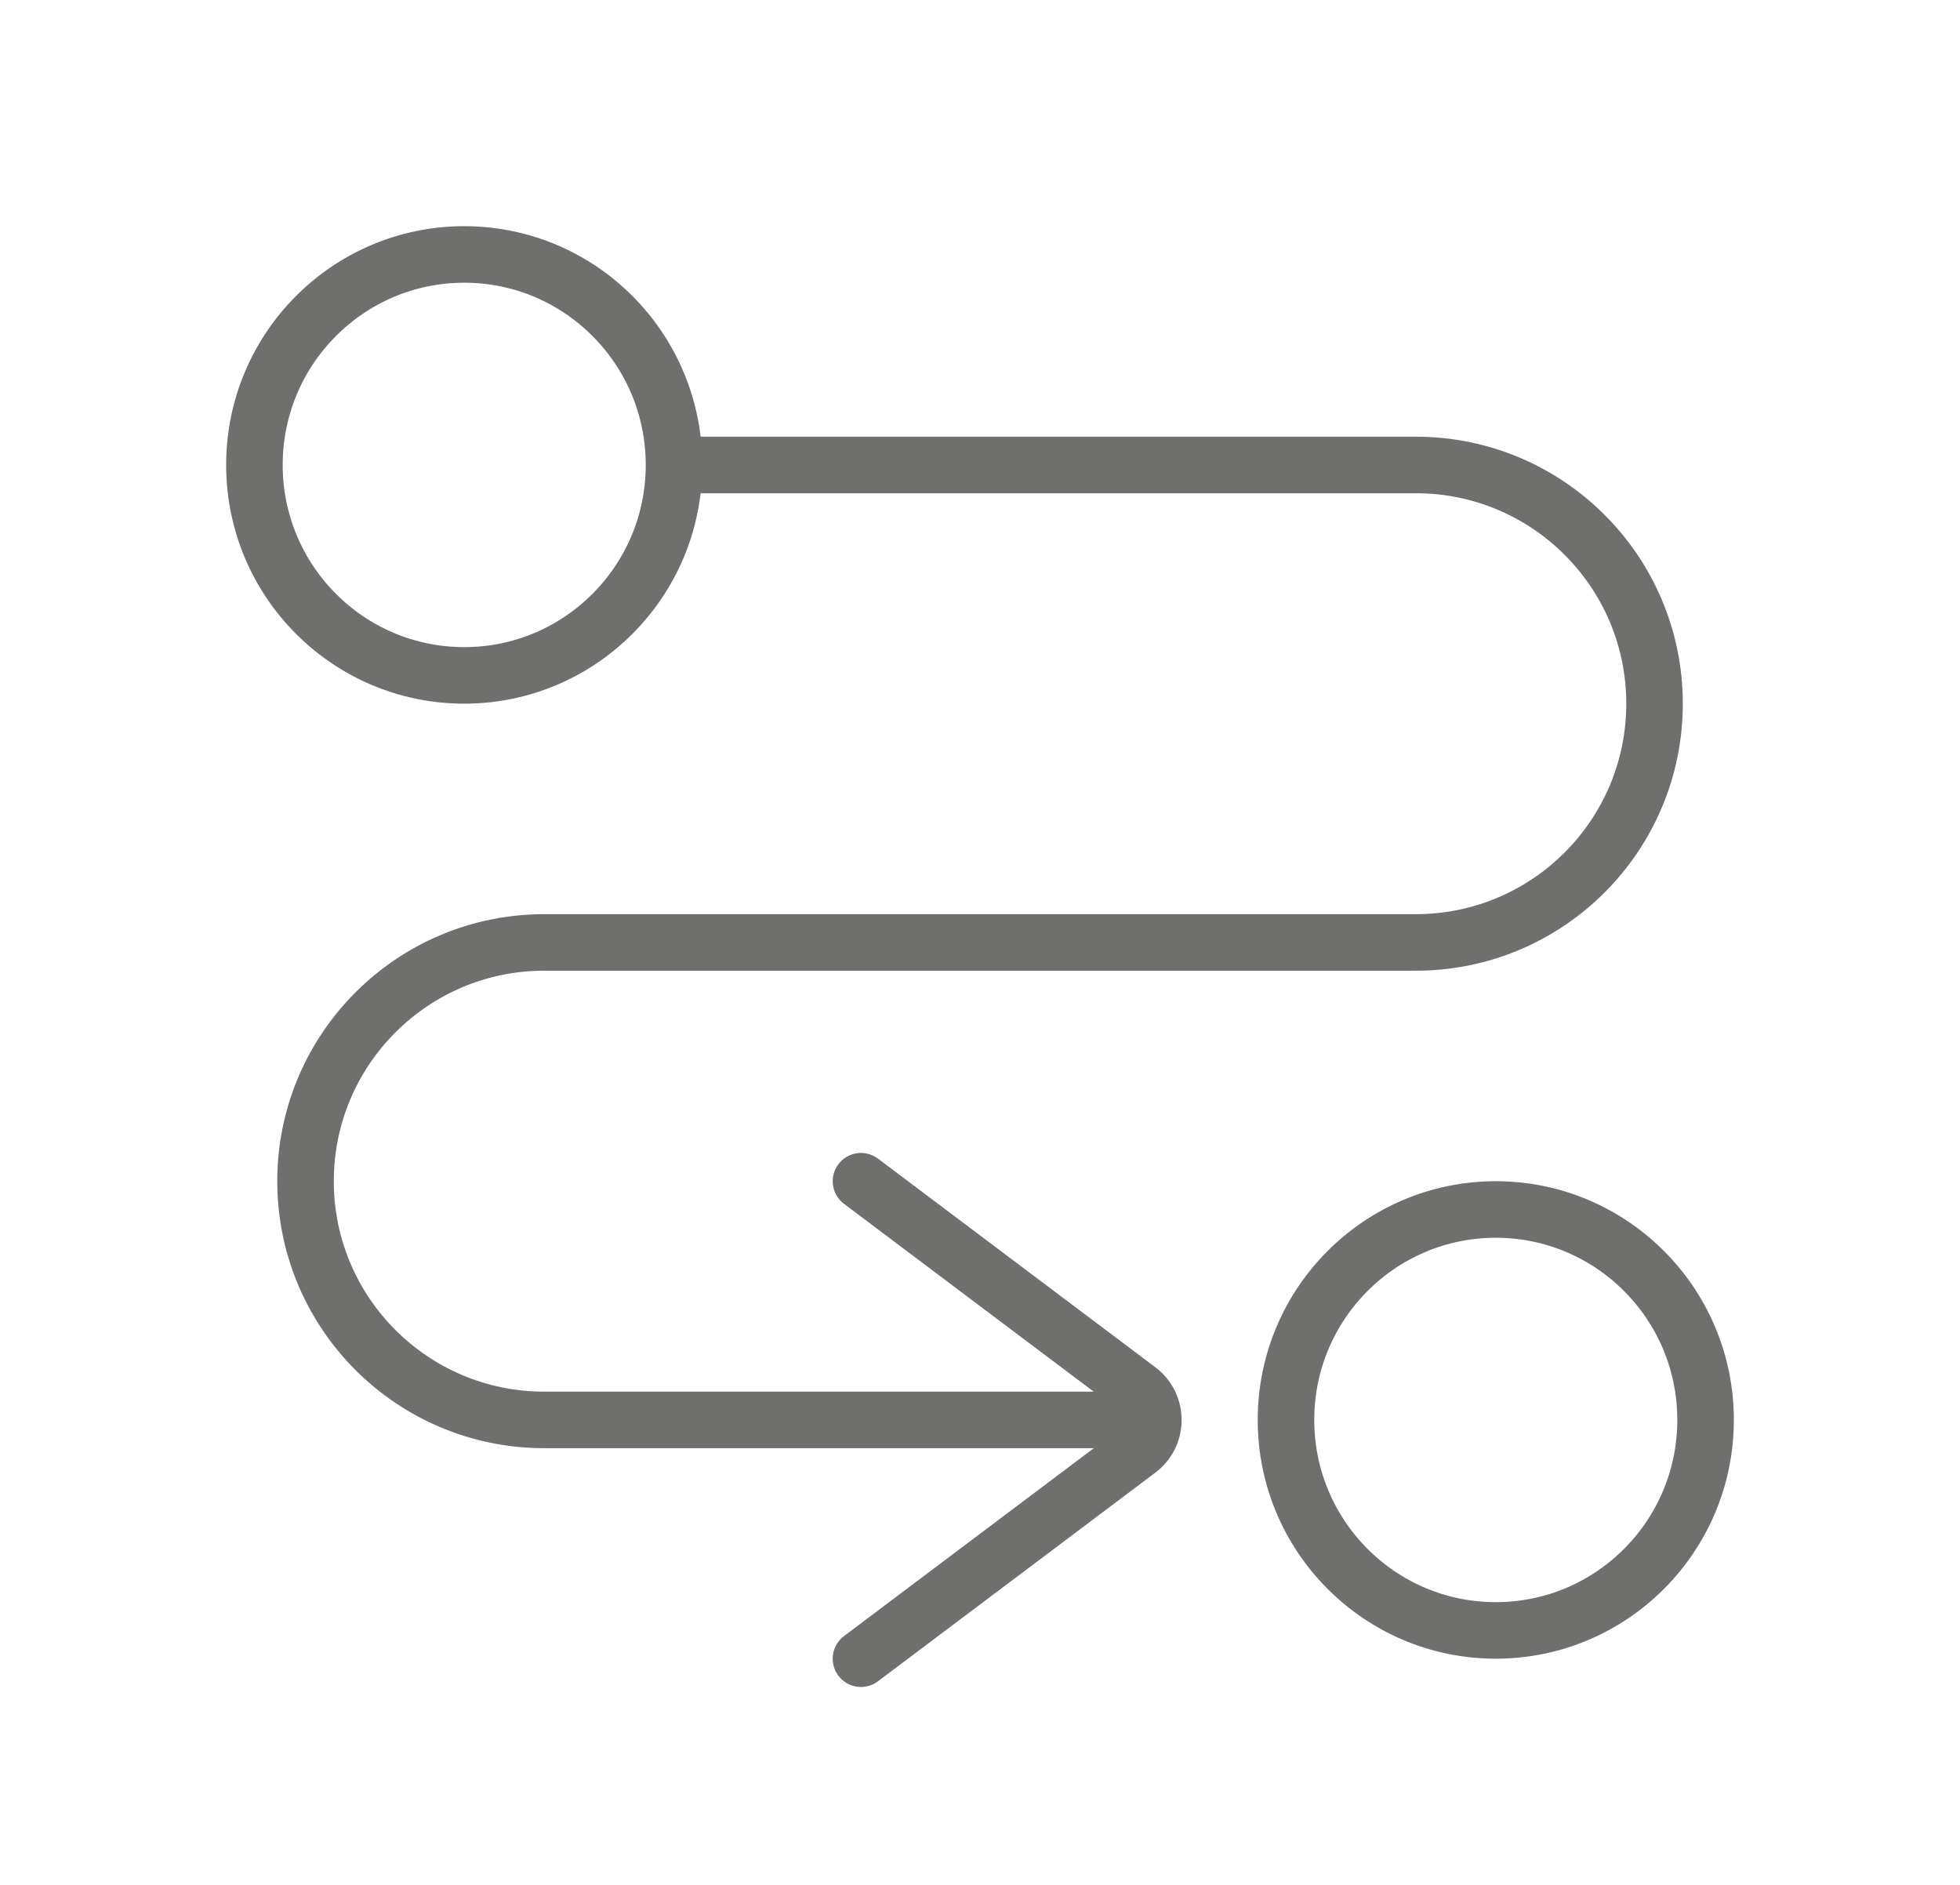
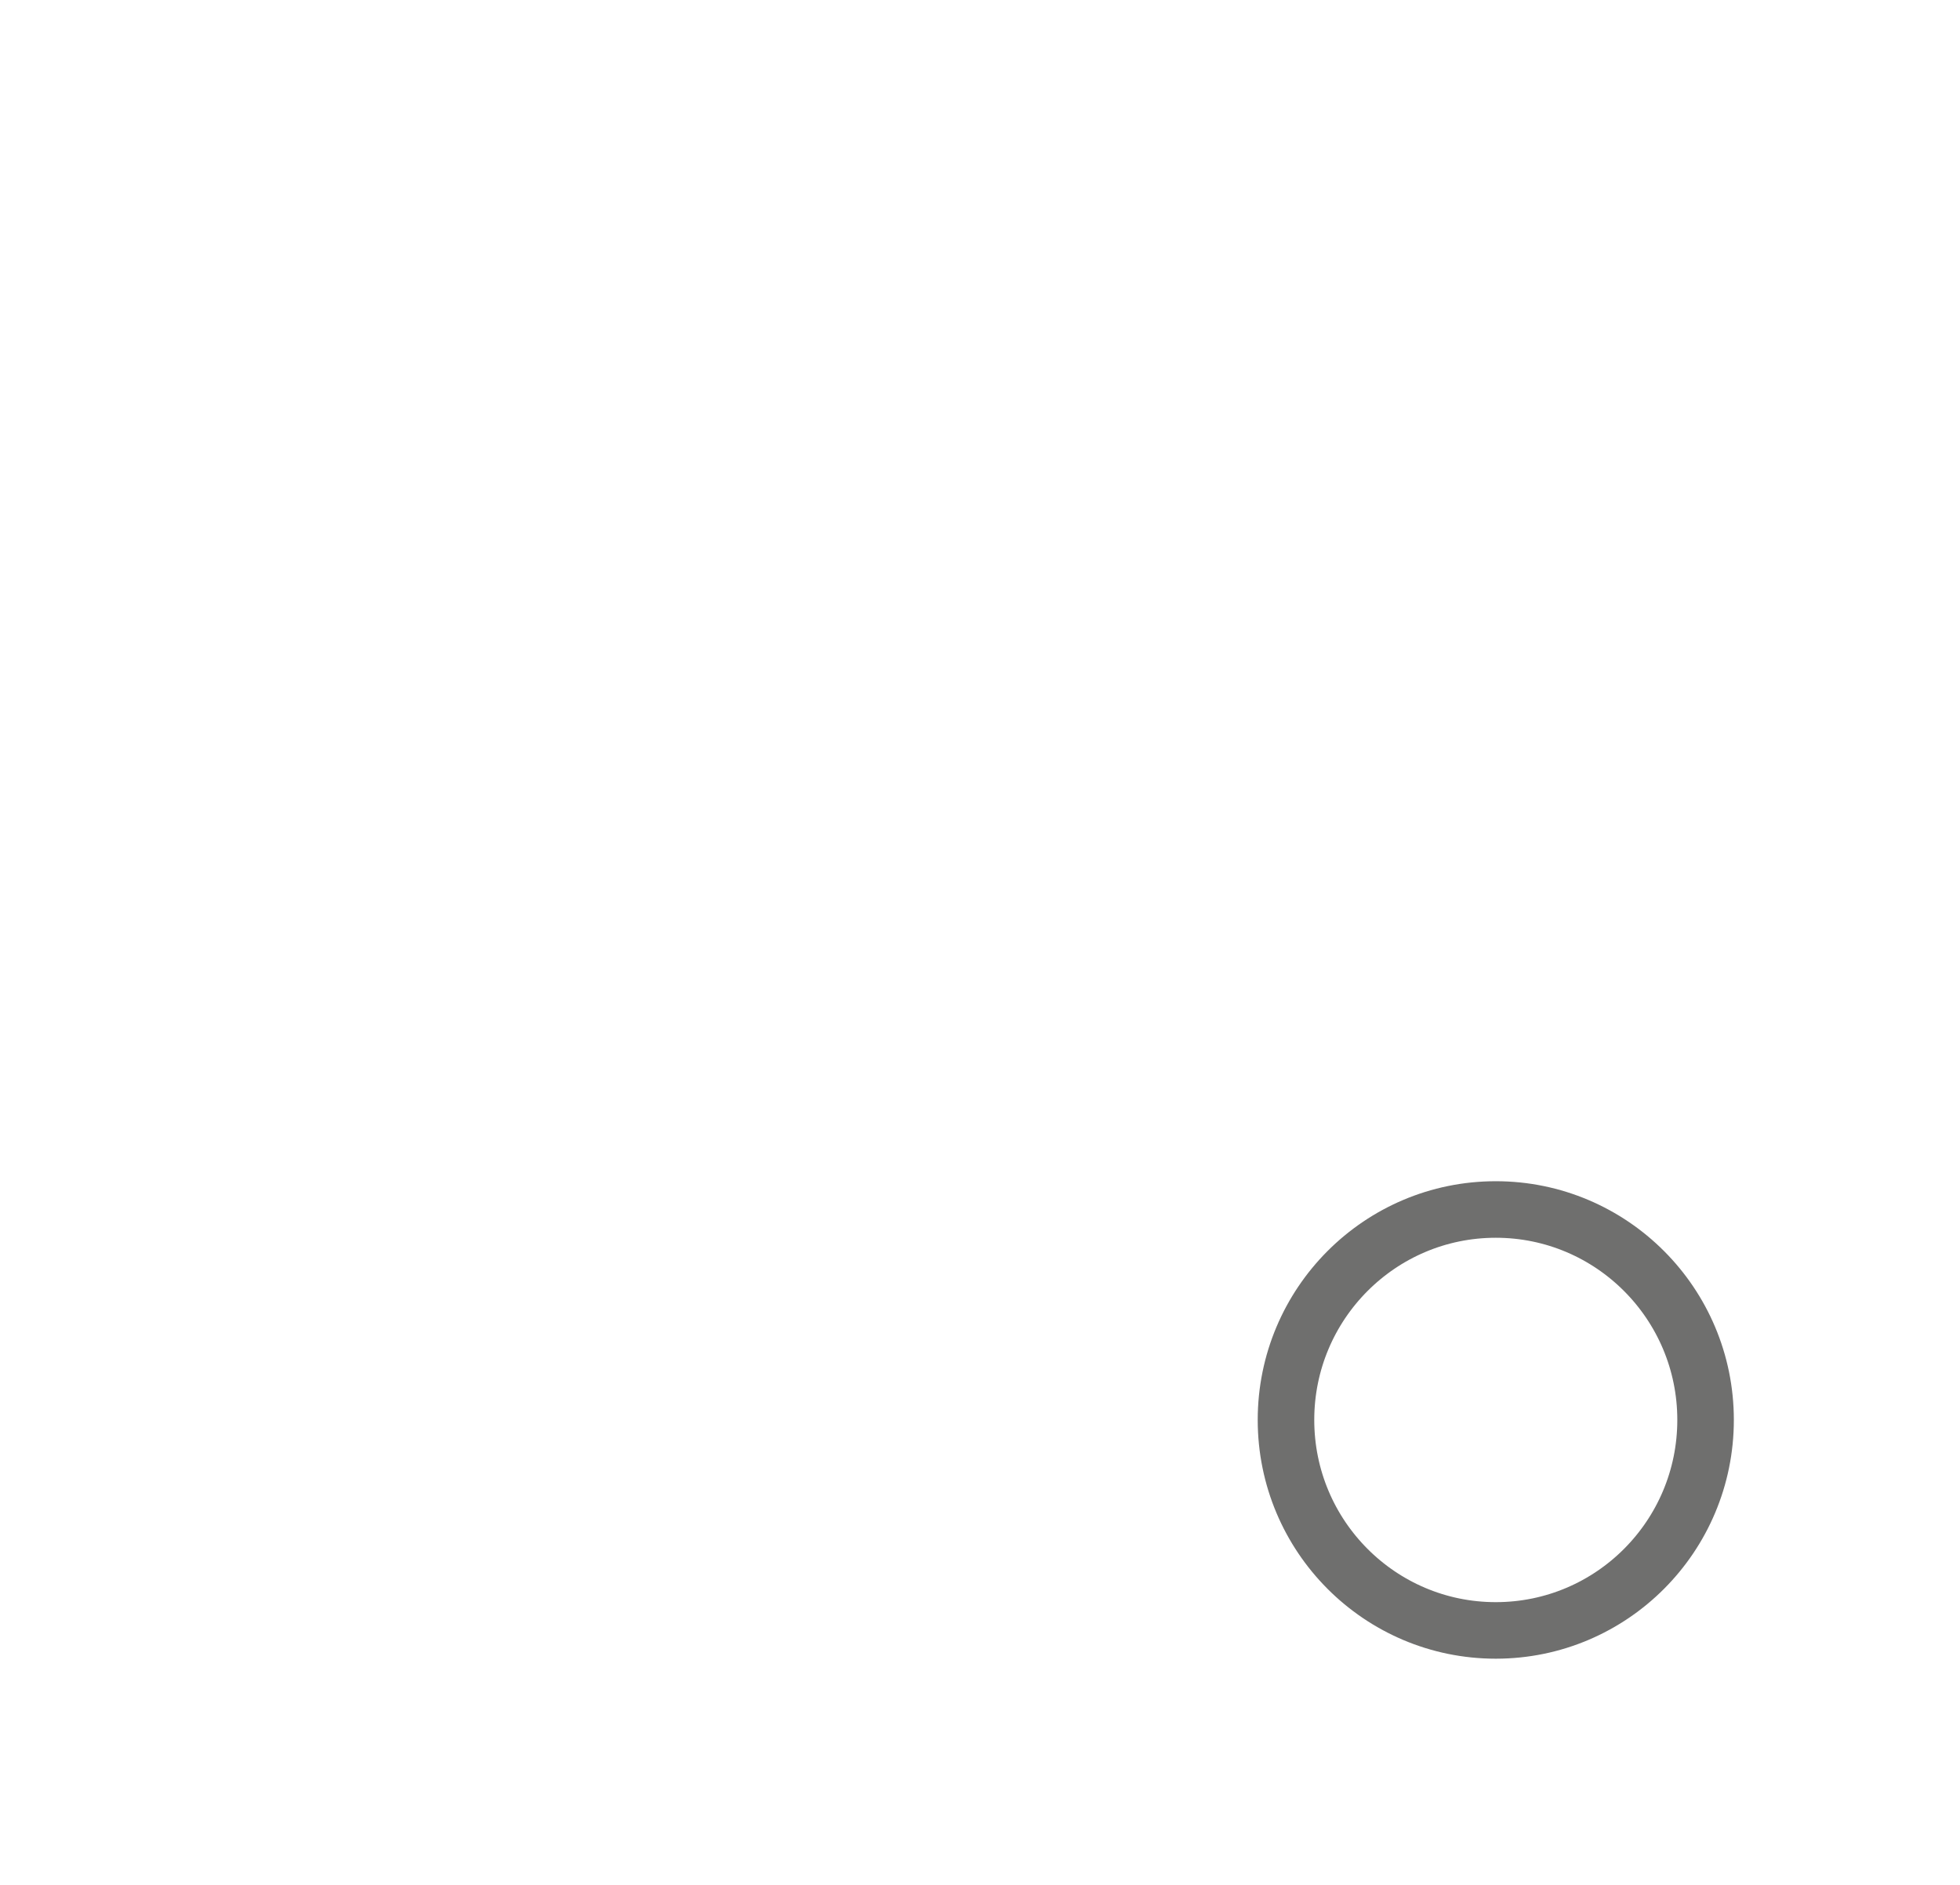
<svg xmlns="http://www.w3.org/2000/svg" width="26" height="25" viewBox="0 0 26 25" fill="none">
-   <path d="M8.79 6.167L18.781 6.167C20.53 6.167 21.948 7.584 21.948 9.333V9.333C21.948 11.082 20.53 12.5 18.781 12.5L7.219 12.5C5.471 12.5 4.053 13.918 4.053 15.667V15.667C4.053 17.416 5.471 18.833 7.219 18.833L15.105 18.833" stroke="#6F6F6E" stroke-width="0.75" />
-   <path d="M8.941 6.167C8.941 7.709 7.694 8.958 6.158 8.958C4.622 8.958 3.375 7.709 3.375 6.167C3.375 4.624 4.622 3.375 6.158 3.375C7.694 3.375 8.941 4.624 8.941 6.167Z" stroke="#6F6F6E" stroke-width="0.75" />
  <path d="M22.625 18.833C22.625 20.376 21.378 21.625 19.842 21.625C18.306 21.625 17.059 20.376 17.059 18.833C17.059 17.291 18.306 16.042 19.842 16.042C21.378 16.042 22.625 17.291 22.625 18.833Z" stroke="#6F6F6E" stroke-width="0.75" />
-   <path d="M11.421 15.667L15.1 18.434C15.366 18.634 15.366 19.033 15.1 19.233L11.421 22" stroke="#6F6F6E" stroke-width="0.75" stroke-linecap="round" />
</svg>